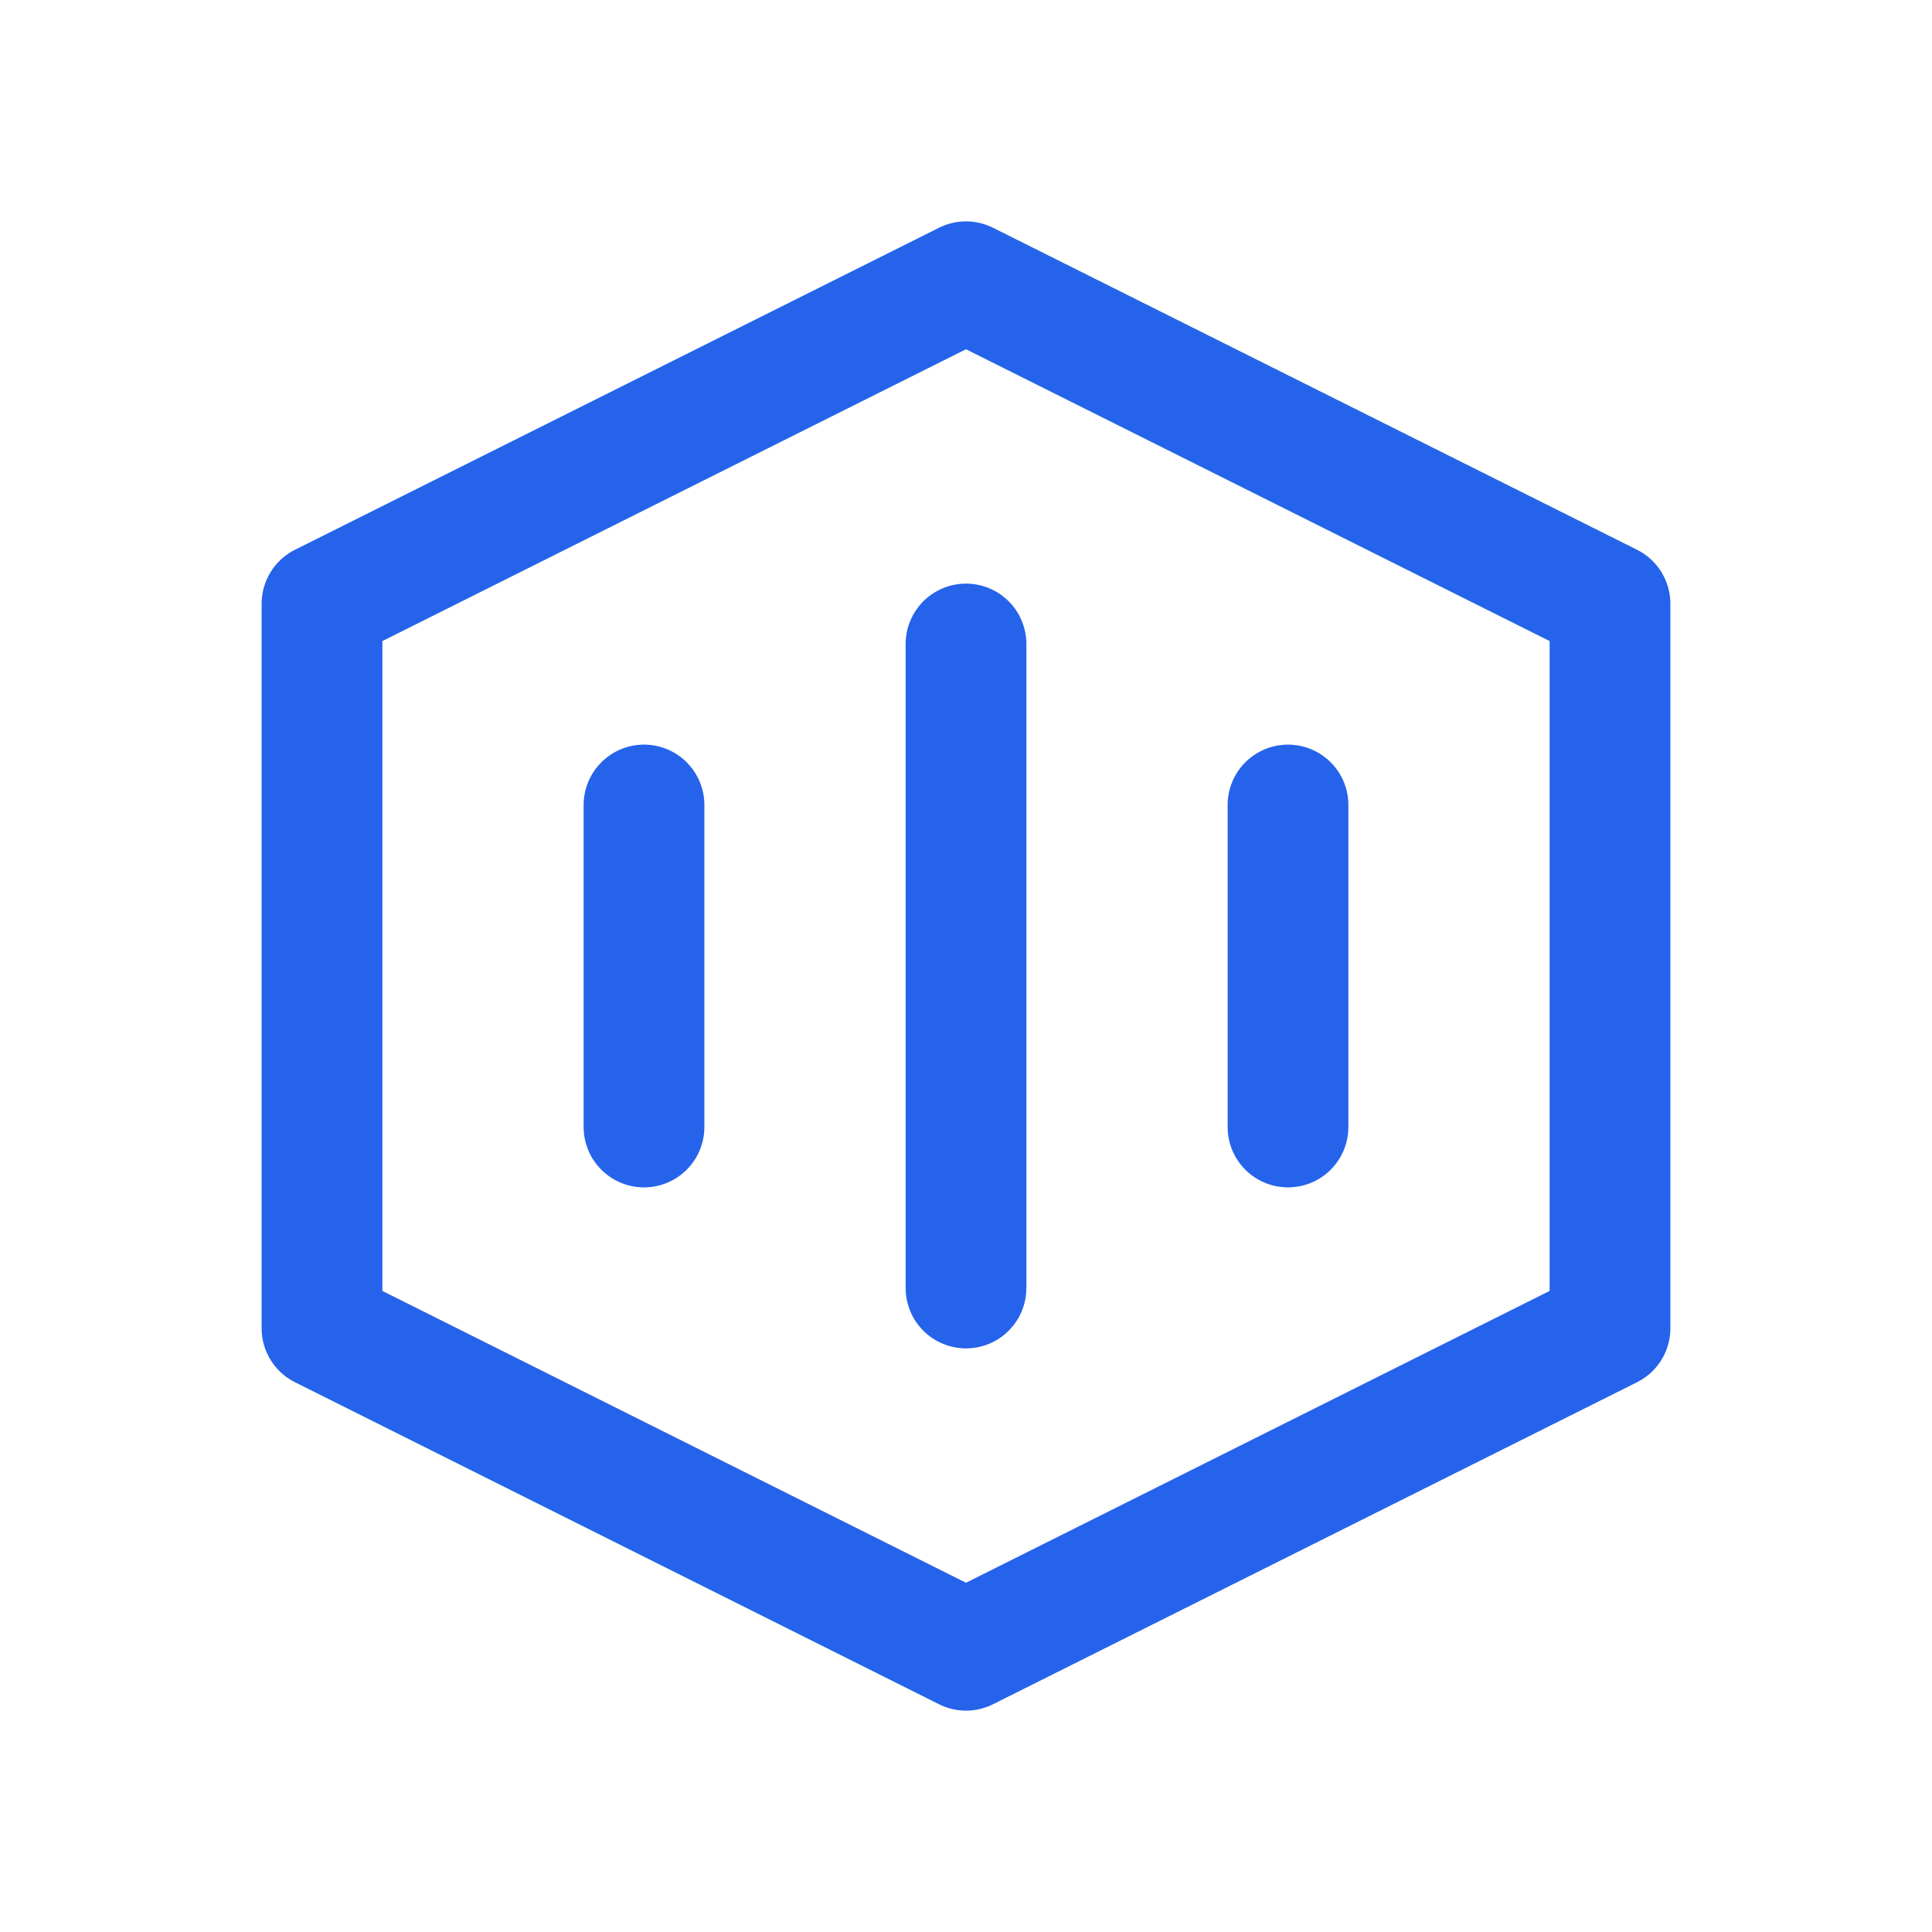
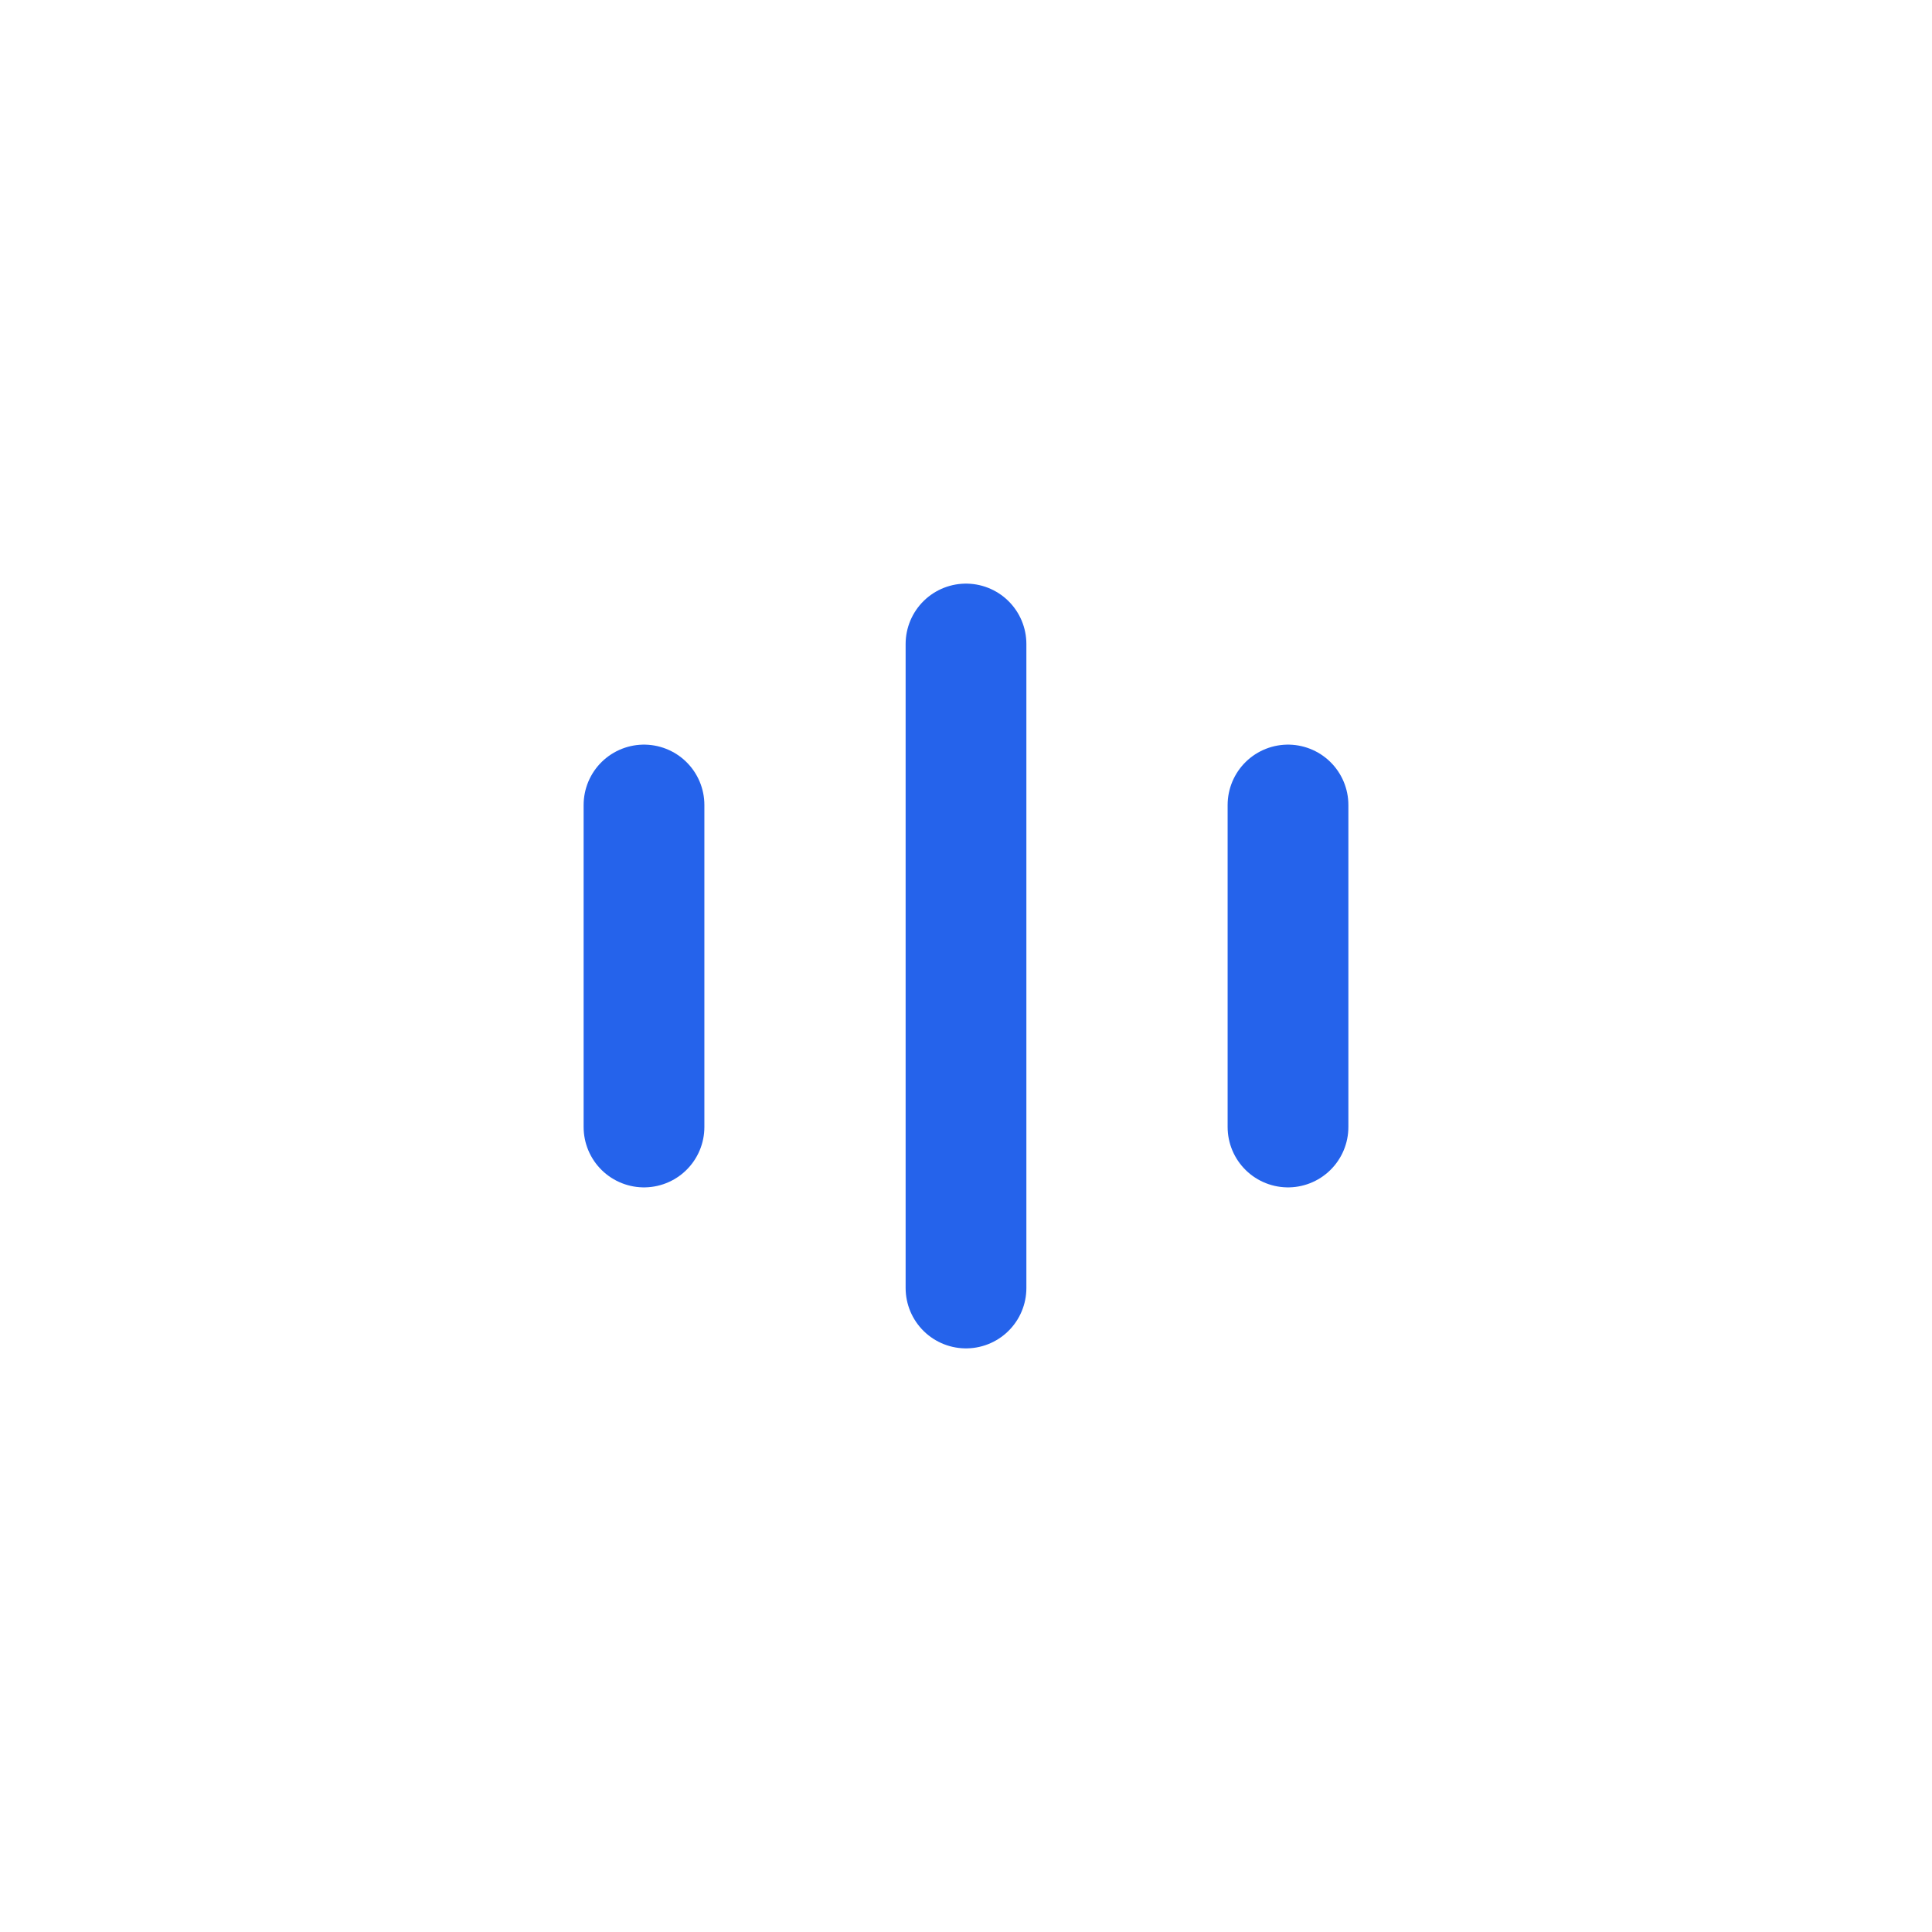
<svg xmlns="http://www.w3.org/2000/svg" width="24" height="24" viewBox="0 0 24 24" fill="none">
-   <path d="M12 3.5L4 7.5V16.5L12 20.5L20 16.5V7.5L12 3.5Z" stroke="#2563EB" stroke-width="1.5" stroke-linecap="round" stroke-linejoin="round" />
  <path d="M12 8V16M8 10V14M16 10V14" stroke="#2563EB" stroke-width="1.5" stroke-linecap="round" />
</svg>